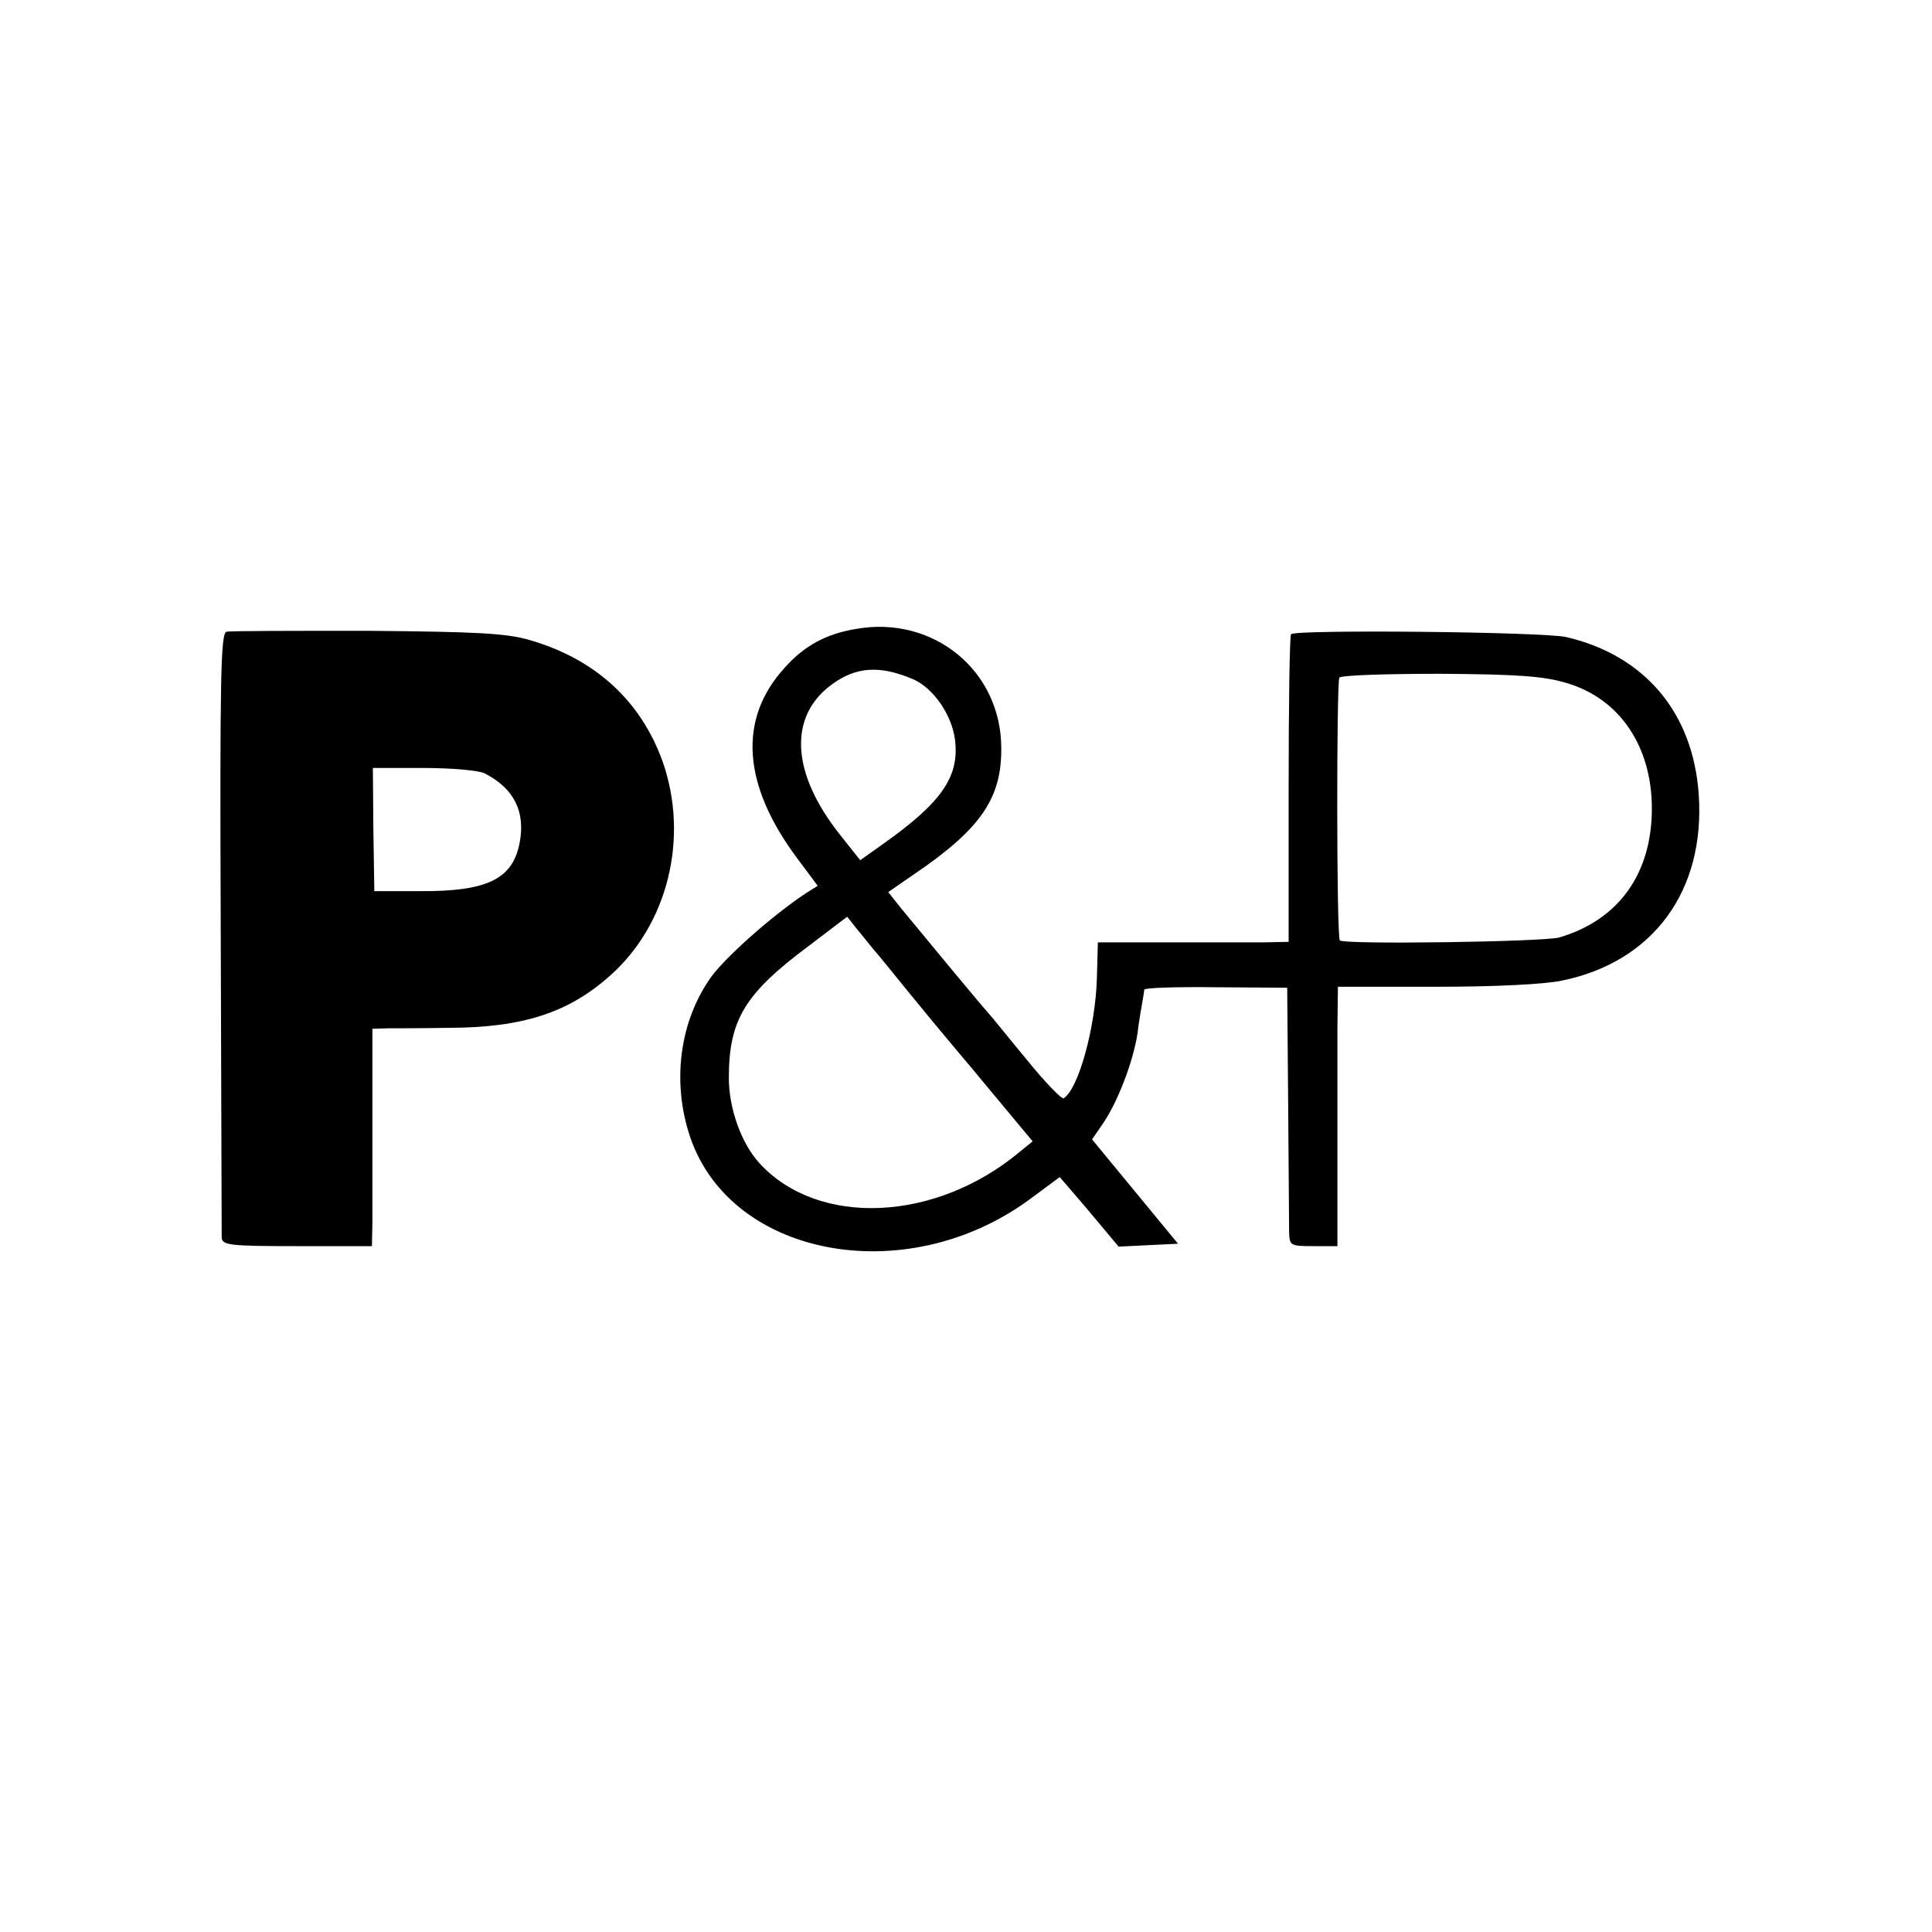
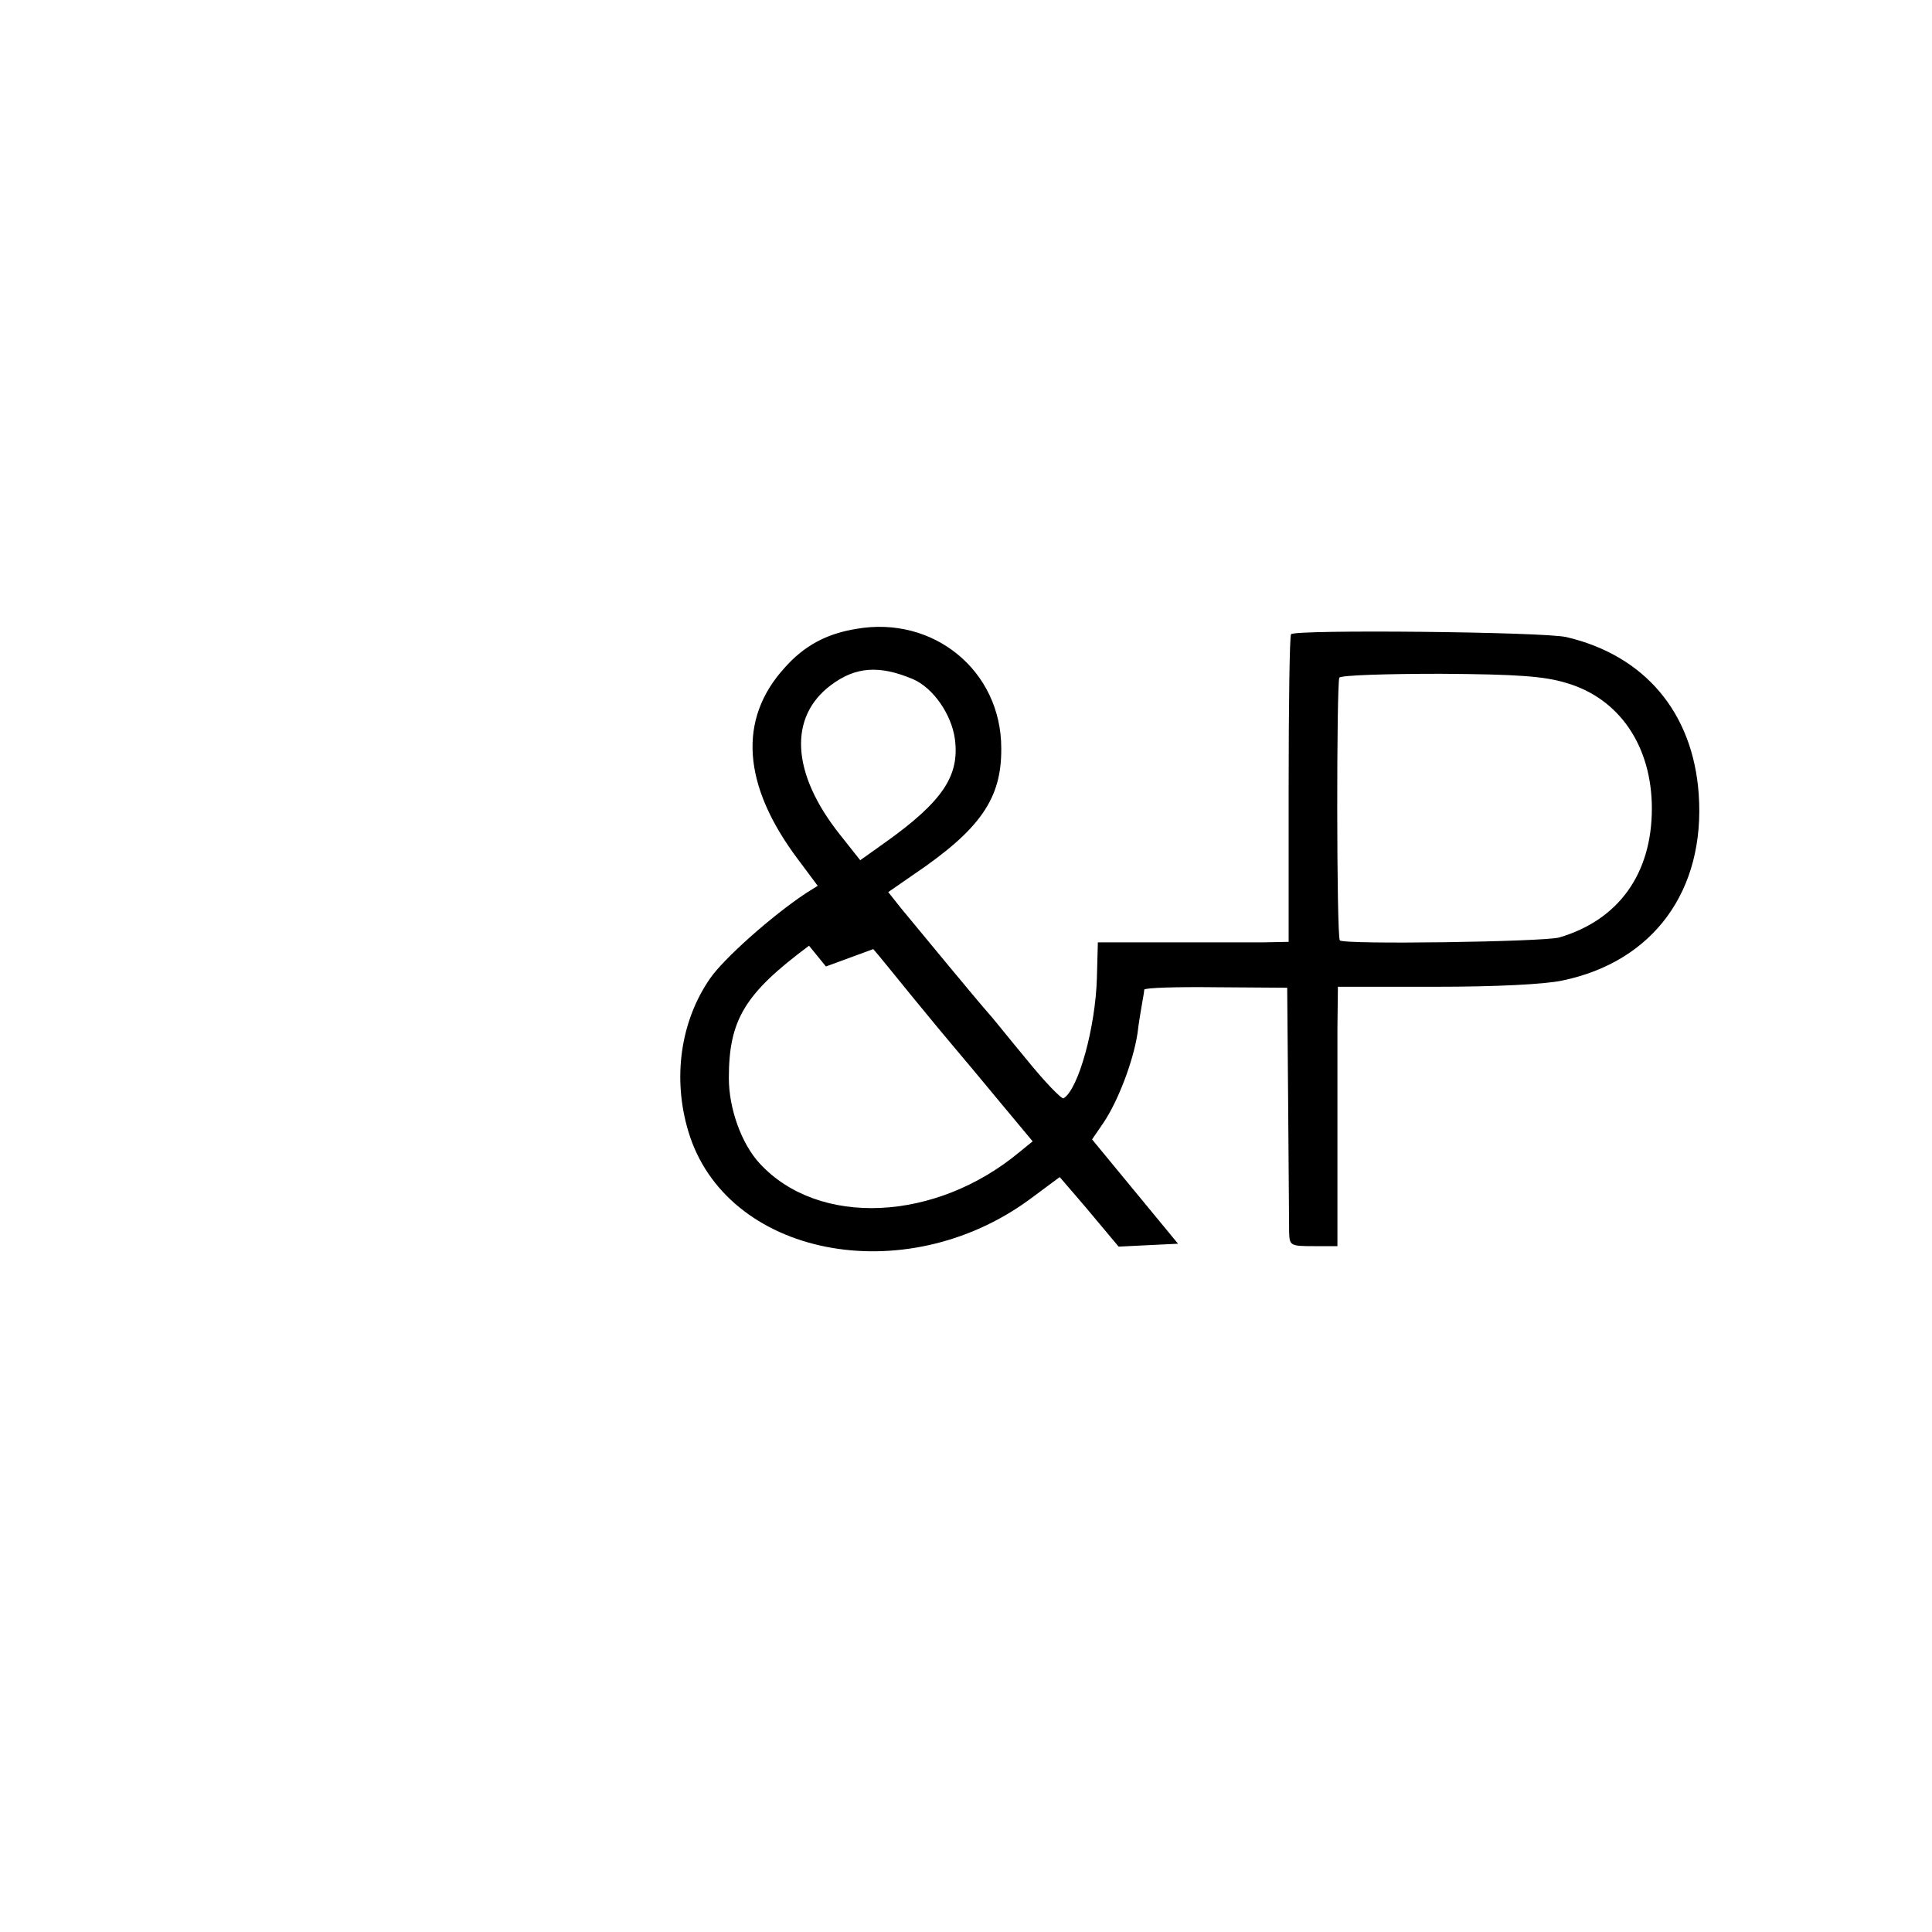
<svg xmlns="http://www.w3.org/2000/svg" version="1.0" width="400pt" height="400pt" viewBox="0 0 400 400" preserveAspectRatio="xMidYMid meet">
  <g transform="translate(0,400) scale(0.1,-0.1)" fill="#000000" stroke="none">
-     <path d="M1773 2698 c-62 -10 -108 -35 -148 -80 -98 -107 -88 -244 27 -397 l41 -55 -24 -15 c-71 -47 -171 -136 -199 -177 -61 -88 -78 -206 -45 -316 77 -259 447 -332 707 -141 l62 46 25 -29 c14 -16 42 -49 61 -72 l36 -43 61 3 62 3 -89 108 -89 108 24 35 c30 45 61 126 70 184 3 25 8 54 10 65 2 11 4 23 4 26 1 4 67 6 149 5 l147 -1 2 -240 c1 -132 2 -252 2 -267 1 -27 3 -28 51 -28 l49 0 0 183 c0 100 0 221 0 268 l1 86 203 0 c122 0 226 5 262 13 188 39 296 186 282 386 -12 169 -112 287 -274 325 -49 11 -559 16 -570 6 -3 -3 -5 -148 -5 -321 l0 -316 -51 -1 c-29 0 -118 0 -198 0 l-146 0 -2 -74 c-3 -102 -38 -230 -69 -249 -4 -2 -39 34 -77 81 -39 47 -74 91 -80 97 -12 13 -138 165 -179 215 l-27 34 52 36 c139 94 183 158 182 262 0 160 -140 275 -300 247z m117 -104 c42 -18 80 -73 87 -124 10 -76 -25 -129 -144 -214 l-52 -37 -42 53 c-101 127 -107 244 -18 310 51 38 100 41 169 12z m1353 -8 c110 -32 177 -131 177 -260 0 -135 -69 -231 -192 -267 -34 -9 -445 -15 -454 -6 -7 7 -7 534 -1 544 3 5 97 8 209 8 160 -1 215 -5 261 -19z m-1435 -551 c10 -11 46 -56 82 -100 36 -44 75 -91 87 -105 12 -14 53 -63 91 -109 l70 -84 -27 -22 c-174 -145 -416 -156 -538 -24 -38 41 -64 114 -64 177 0 121 33 175 166 274 l79 60 19 -24 c10 -12 26 -32 35 -43z" />
-     <path d="M469 2692 c-12 -2 -14 -93 -12 -620 1 -339 2 -625 2 -634 1 -16 15 -18 156 -18 l155 0 1 48 c0 26 0 127 0 225 l0 177 32 1 c18 0 73 0 124 1 154 0 250 31 336 108 120 106 164 286 109 443 -45 126 -140 213 -276 252 -48 14 -109 17 -336 19 -152 0 -283 0 -291 -2z m534 -293 c61 -31 85 -79 73 -143 -14 -76 -67 -102 -207 -101 l-94 0 -2 128 -1 127 104 0 c59 0 115 -5 127 -11z" />
+     <path d="M1773 2698 c-62 -10 -108 -35 -148 -80 -98 -107 -88 -244 27 -397 l41 -55 -24 -15 c-71 -47 -171 -136 -199 -177 -61 -88 -78 -206 -45 -316 77 -259 447 -332 707 -141 l62 46 25 -29 c14 -16 42 -49 61 -72 l36 -43 61 3 62 3 -89 108 -89 108 24 35 c30 45 61 126 70 184 3 25 8 54 10 65 2 11 4 23 4 26 1 4 67 6 149 5 l147 -1 2 -240 c1 -132 2 -252 2 -267 1 -27 3 -28 51 -28 l49 0 0 183 c0 100 0 221 0 268 l1 86 203 0 c122 0 226 5 262 13 188 39 296 186 282 386 -12 169 -112 287 -274 325 -49 11 -559 16 -570 6 -3 -3 -5 -148 -5 -321 l0 -316 -51 -1 c-29 0 -118 0 -198 0 l-146 0 -2 -74 c-3 -102 -38 -230 -69 -249 -4 -2 -39 34 -77 81 -39 47 -74 91 -80 97 -12 13 -138 165 -179 215 l-27 34 52 36 c139 94 183 158 182 262 0 160 -140 275 -300 247z m117 -104 c42 -18 80 -73 87 -124 10 -76 -25 -129 -144 -214 l-52 -37 -42 53 c-101 127 -107 244 -18 310 51 38 100 41 169 12z m1353 -8 c110 -32 177 -131 177 -260 0 -135 -69 -231 -192 -267 -34 -9 -445 -15 -454 -6 -7 7 -7 534 -1 544 3 5 97 8 209 8 160 -1 215 -5 261 -19z m-1435 -551 c10 -11 46 -56 82 -100 36 -44 75 -91 87 -105 12 -14 53 -63 91 -109 l70 -84 -27 -22 c-174 -145 -416 -156 -538 -24 -38 41 -64 114 -64 177 0 121 33 175 166 274 c10 -12 26 -32 35 -43z" />
  </g>
</svg>